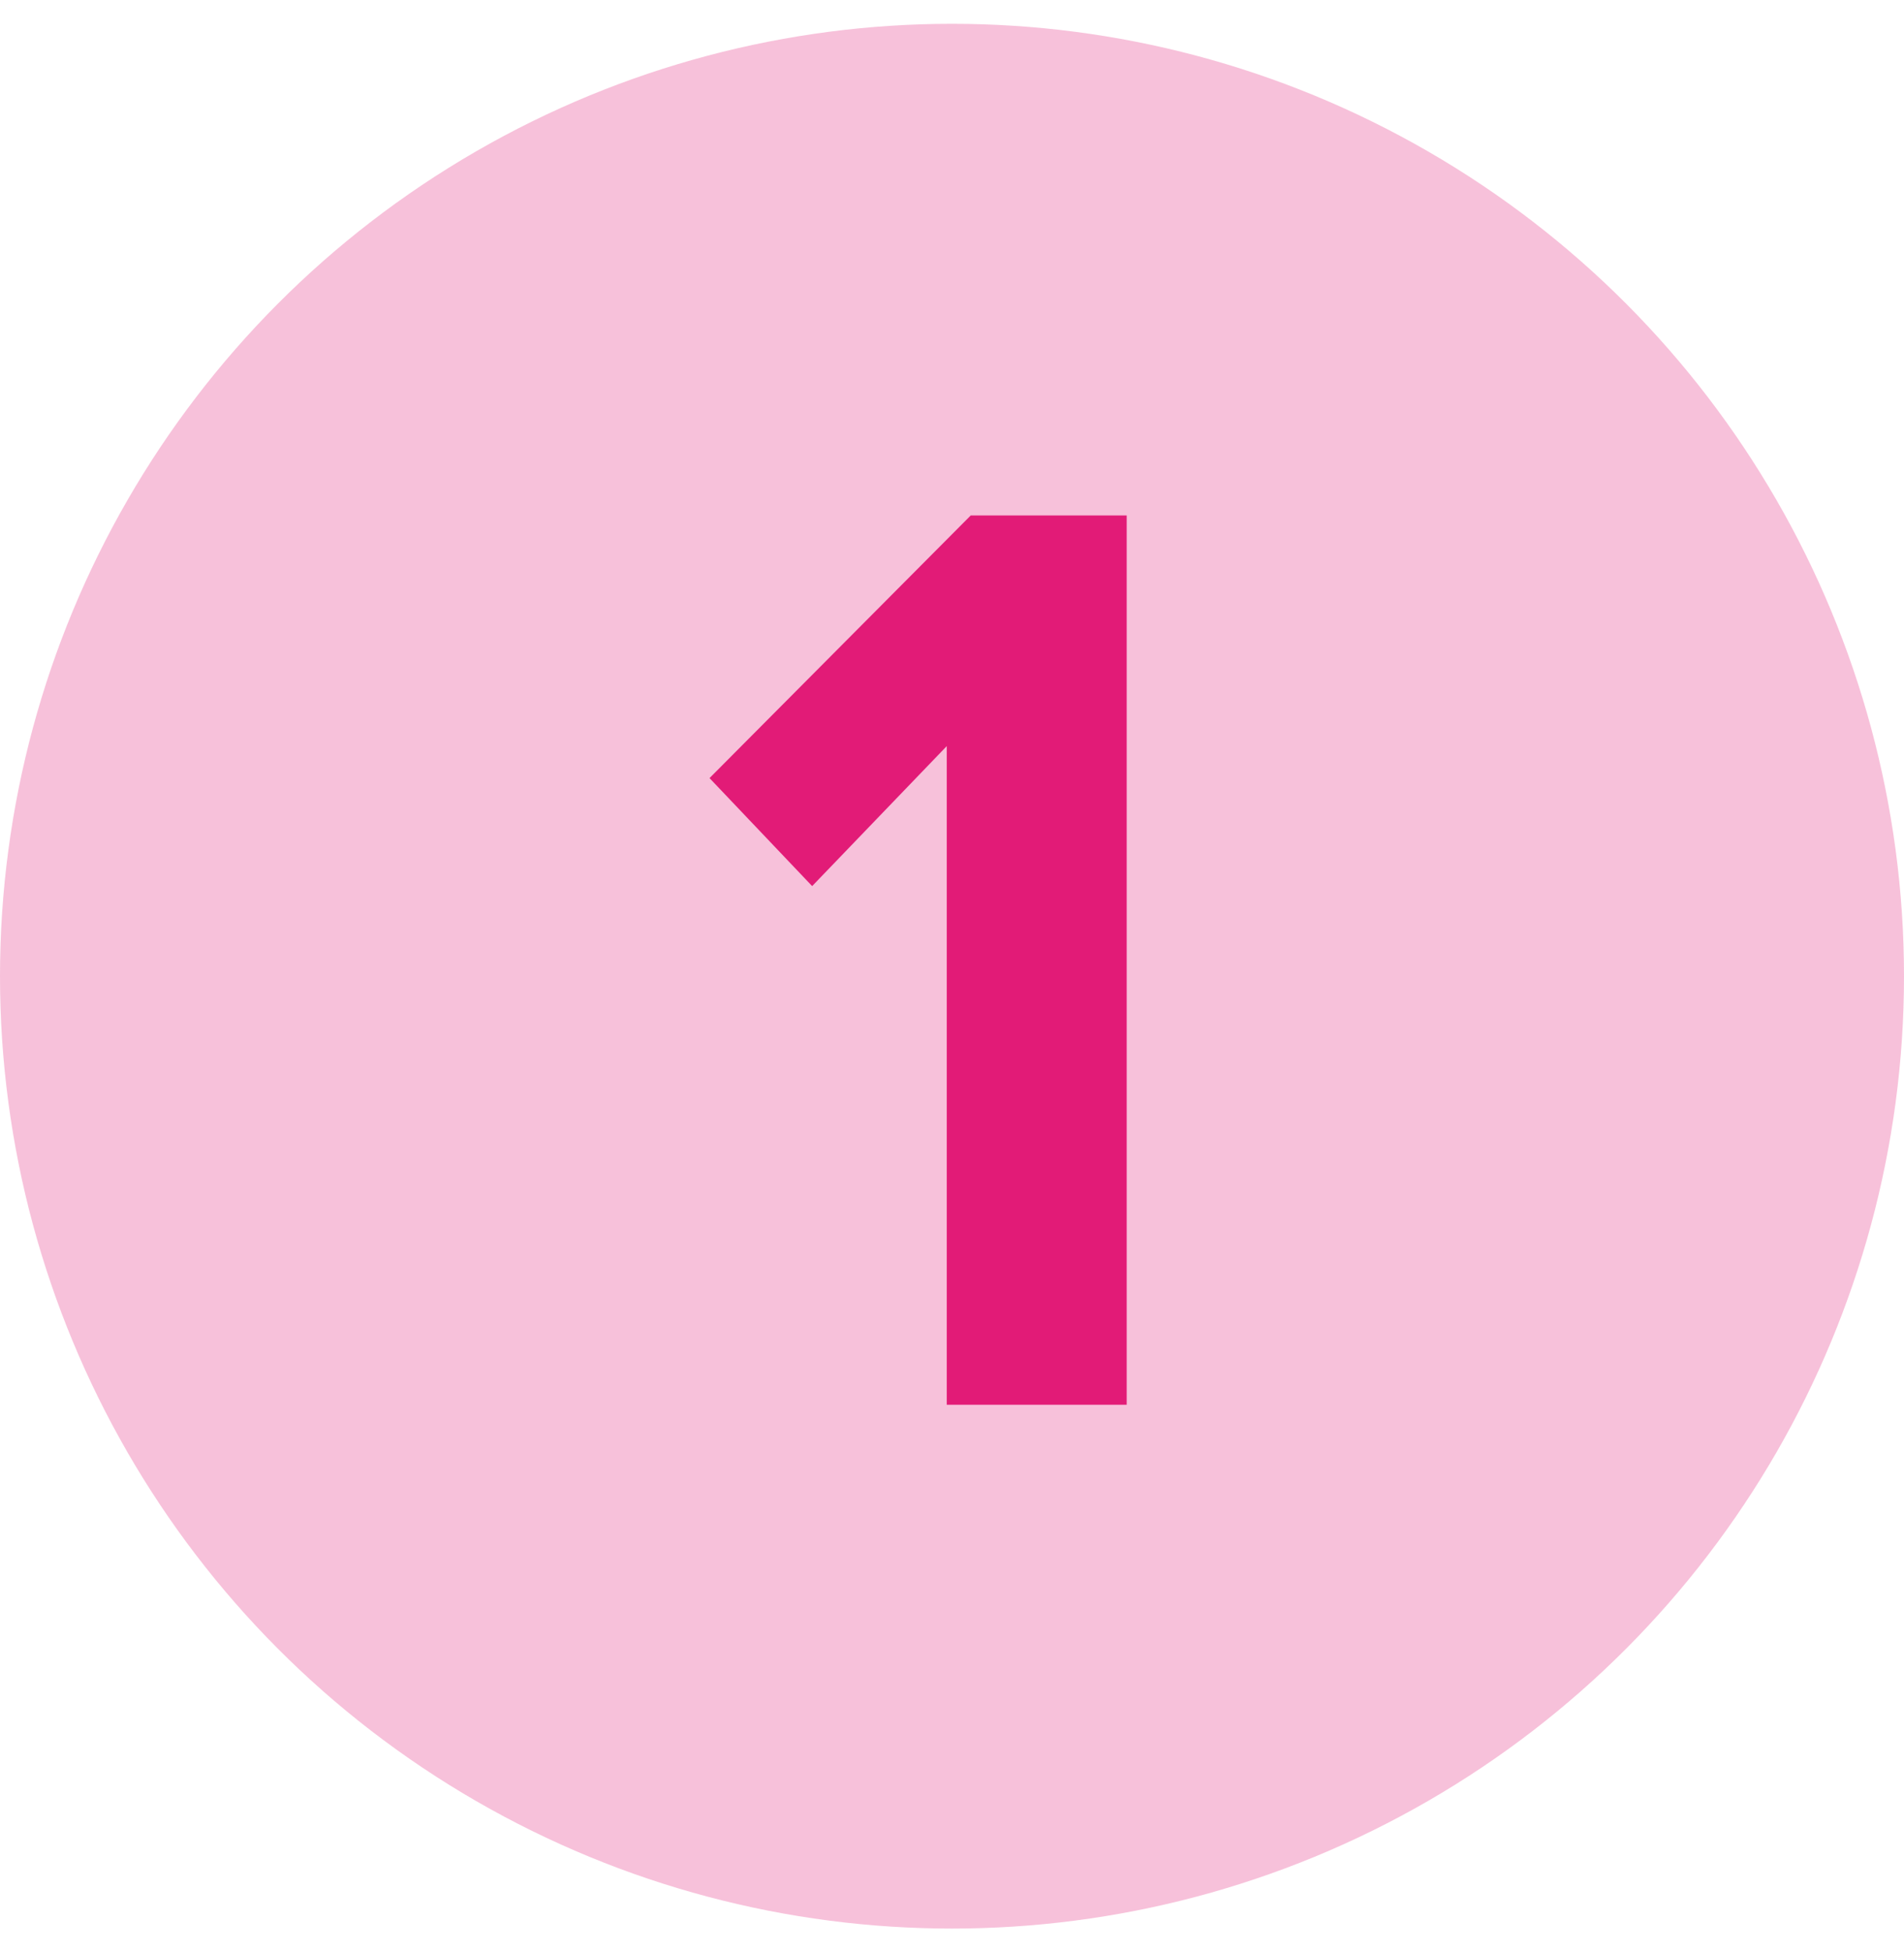
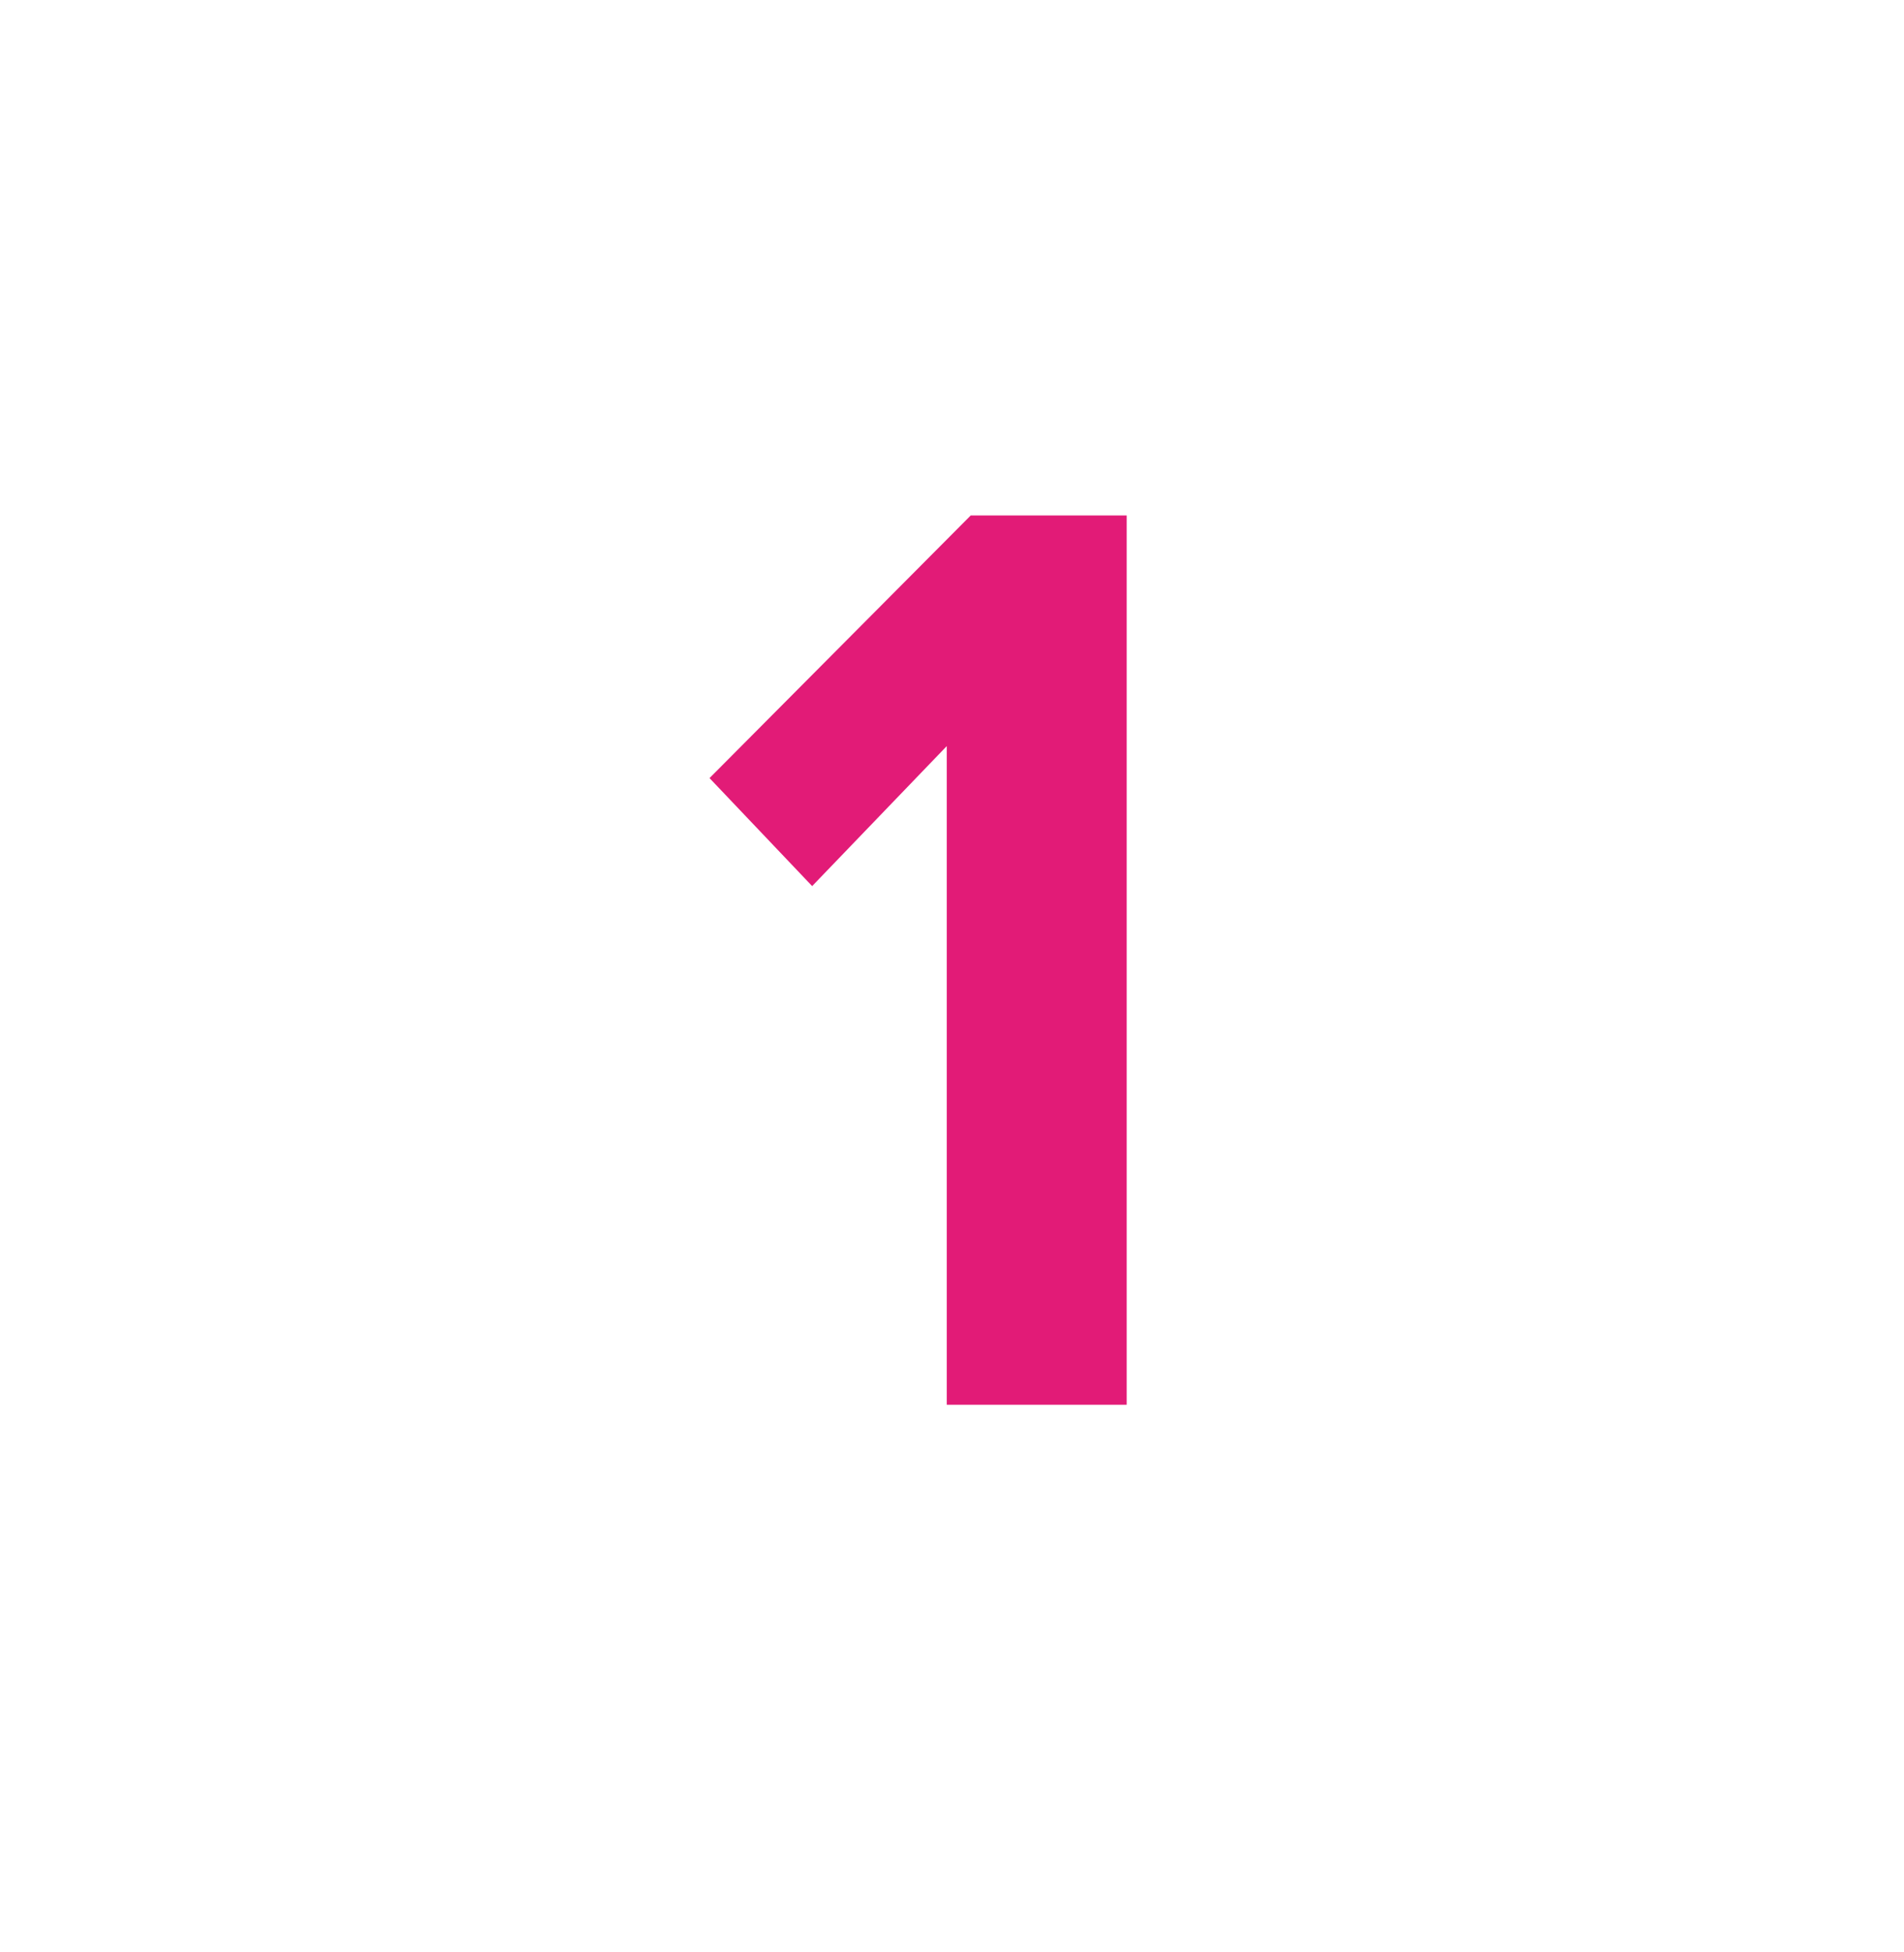
<svg xmlns="http://www.w3.org/2000/svg" fill="none" viewBox="0 0 40 41" height="41" width="40">
-   <circle fill-opacity="0.68" fill="#E21B77" r="20" cy="20.5" cx="20" opacity="0.4" />
-   <path fill="#E21B77" d="M23.67 29.5H19.89V15.668L17.062 18.608L14.906 16.34L20.394 10.824H23.67V29.5Z" />
+   <path fill="#E21B77" d="M23.67 29.5H19.89V15.668L17.062 18.608L14.906 16.34L20.394 10.824H23.67Z" />
</svg>